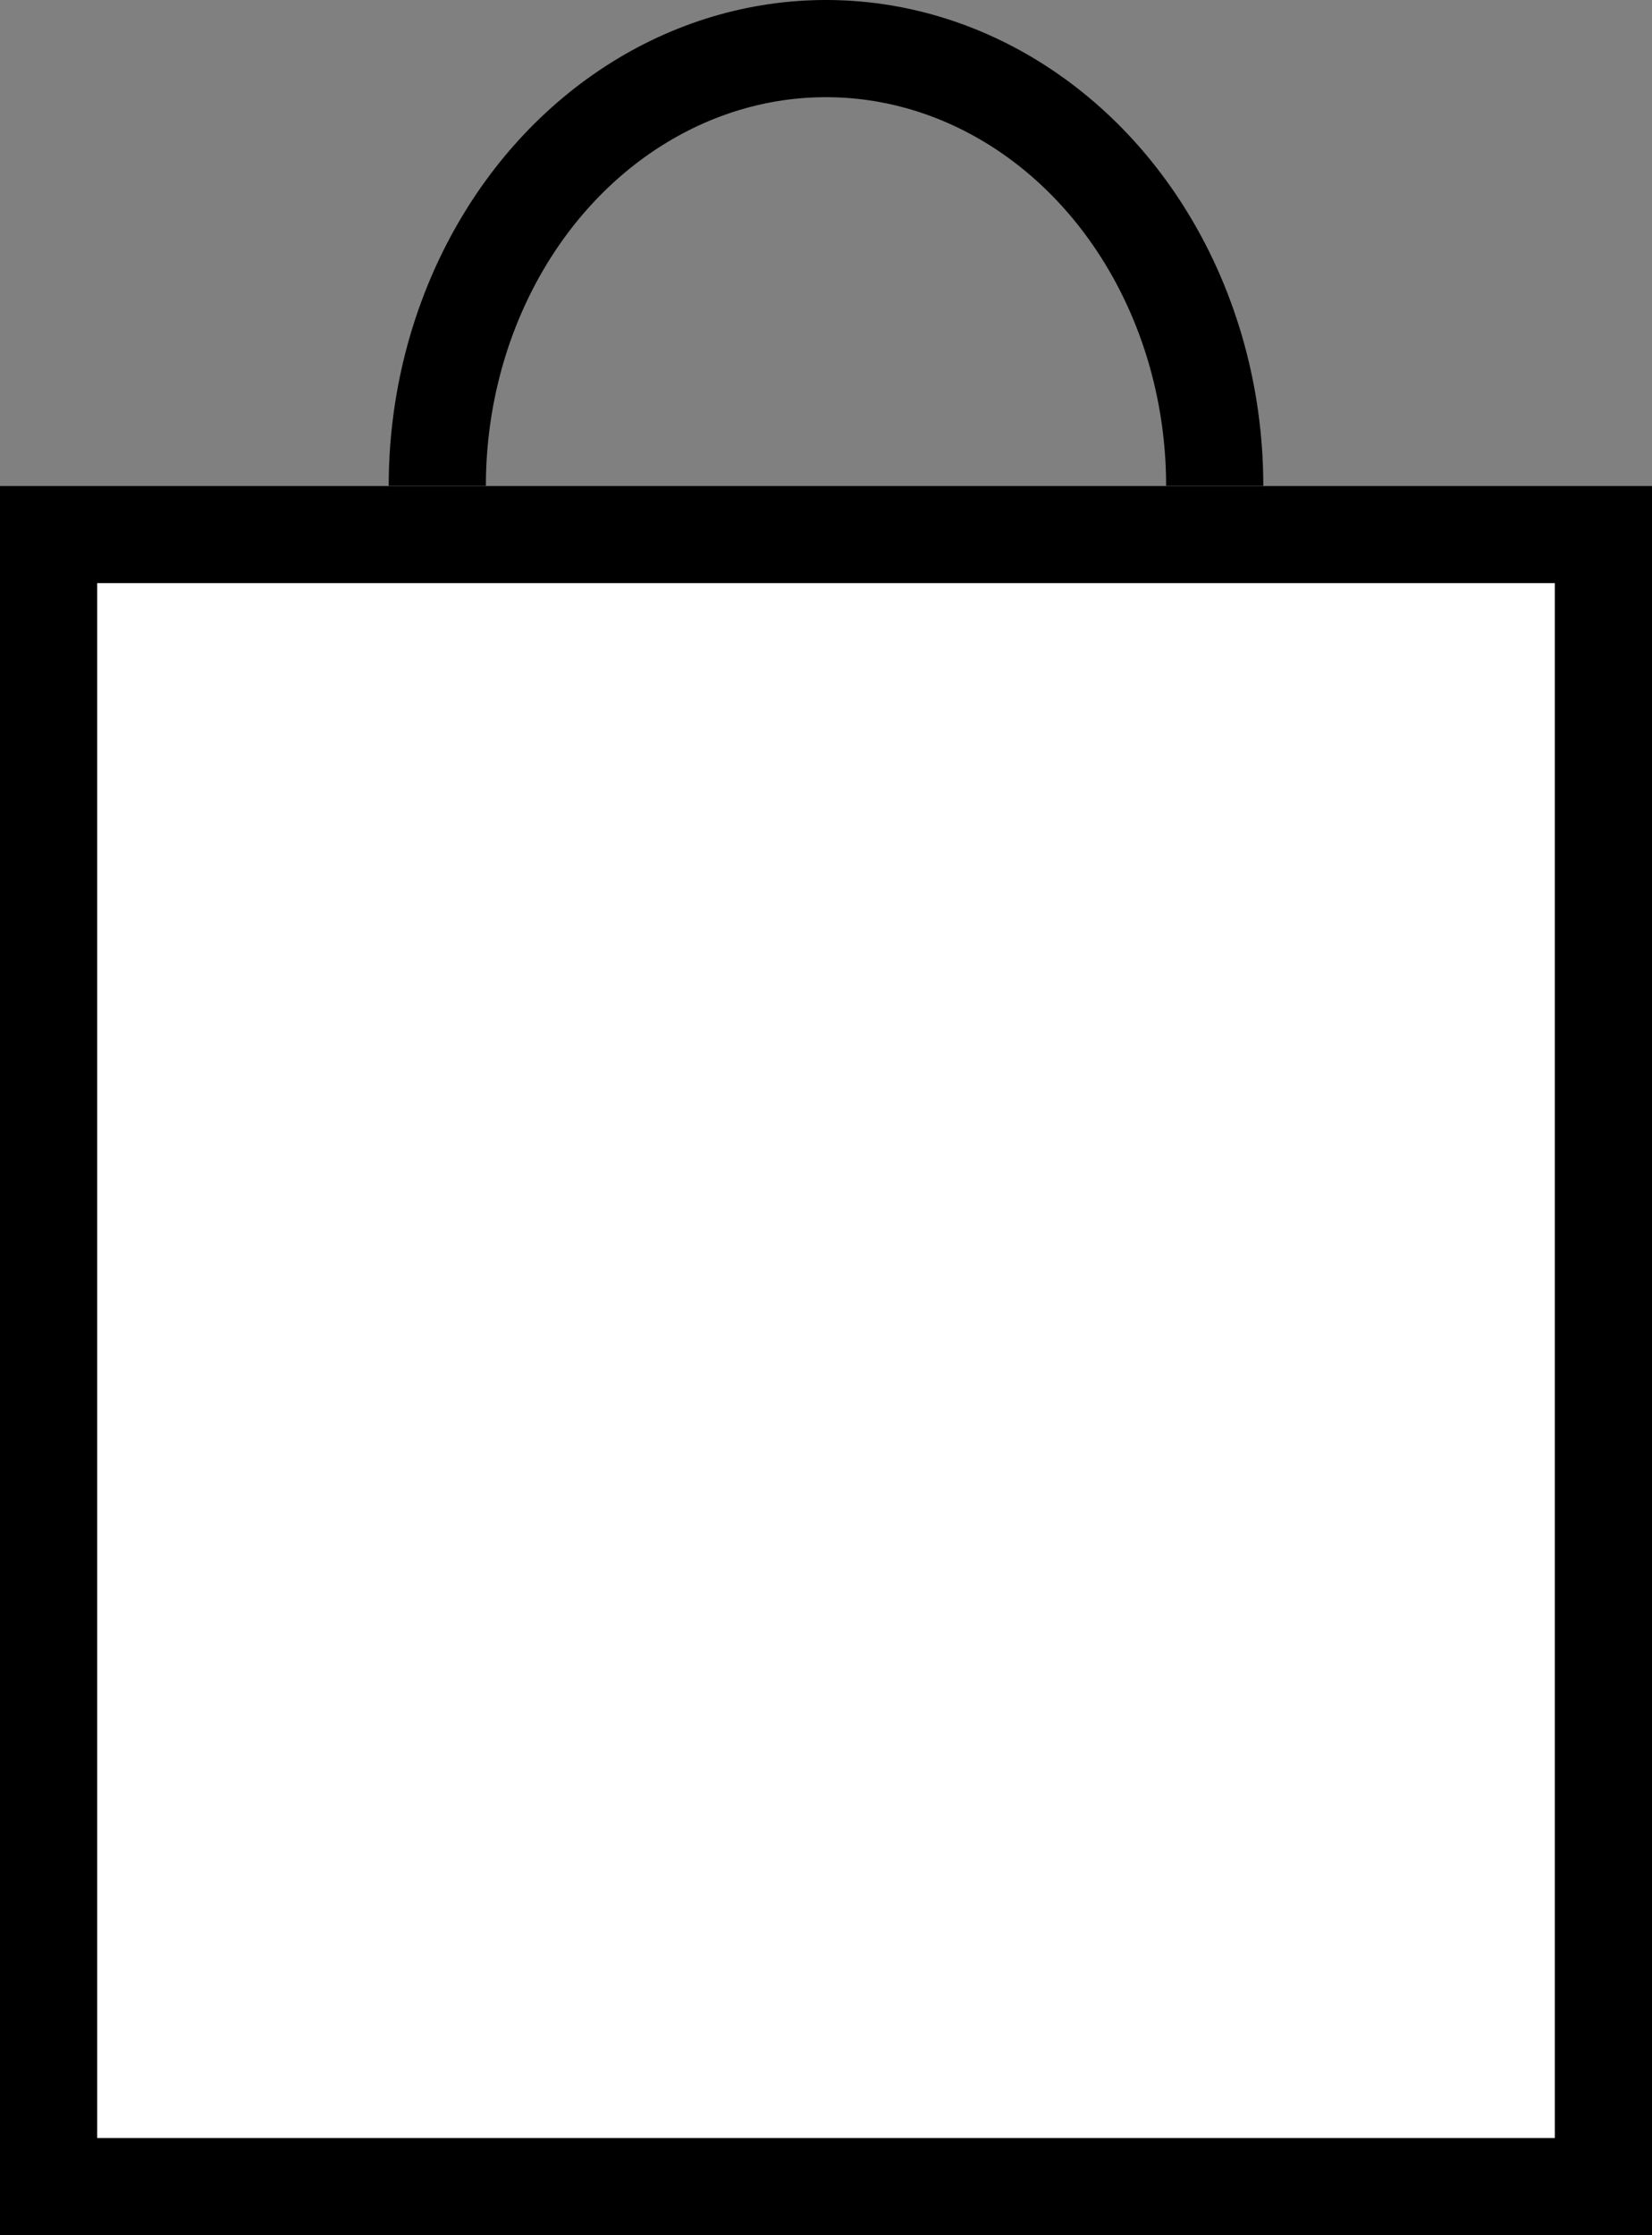
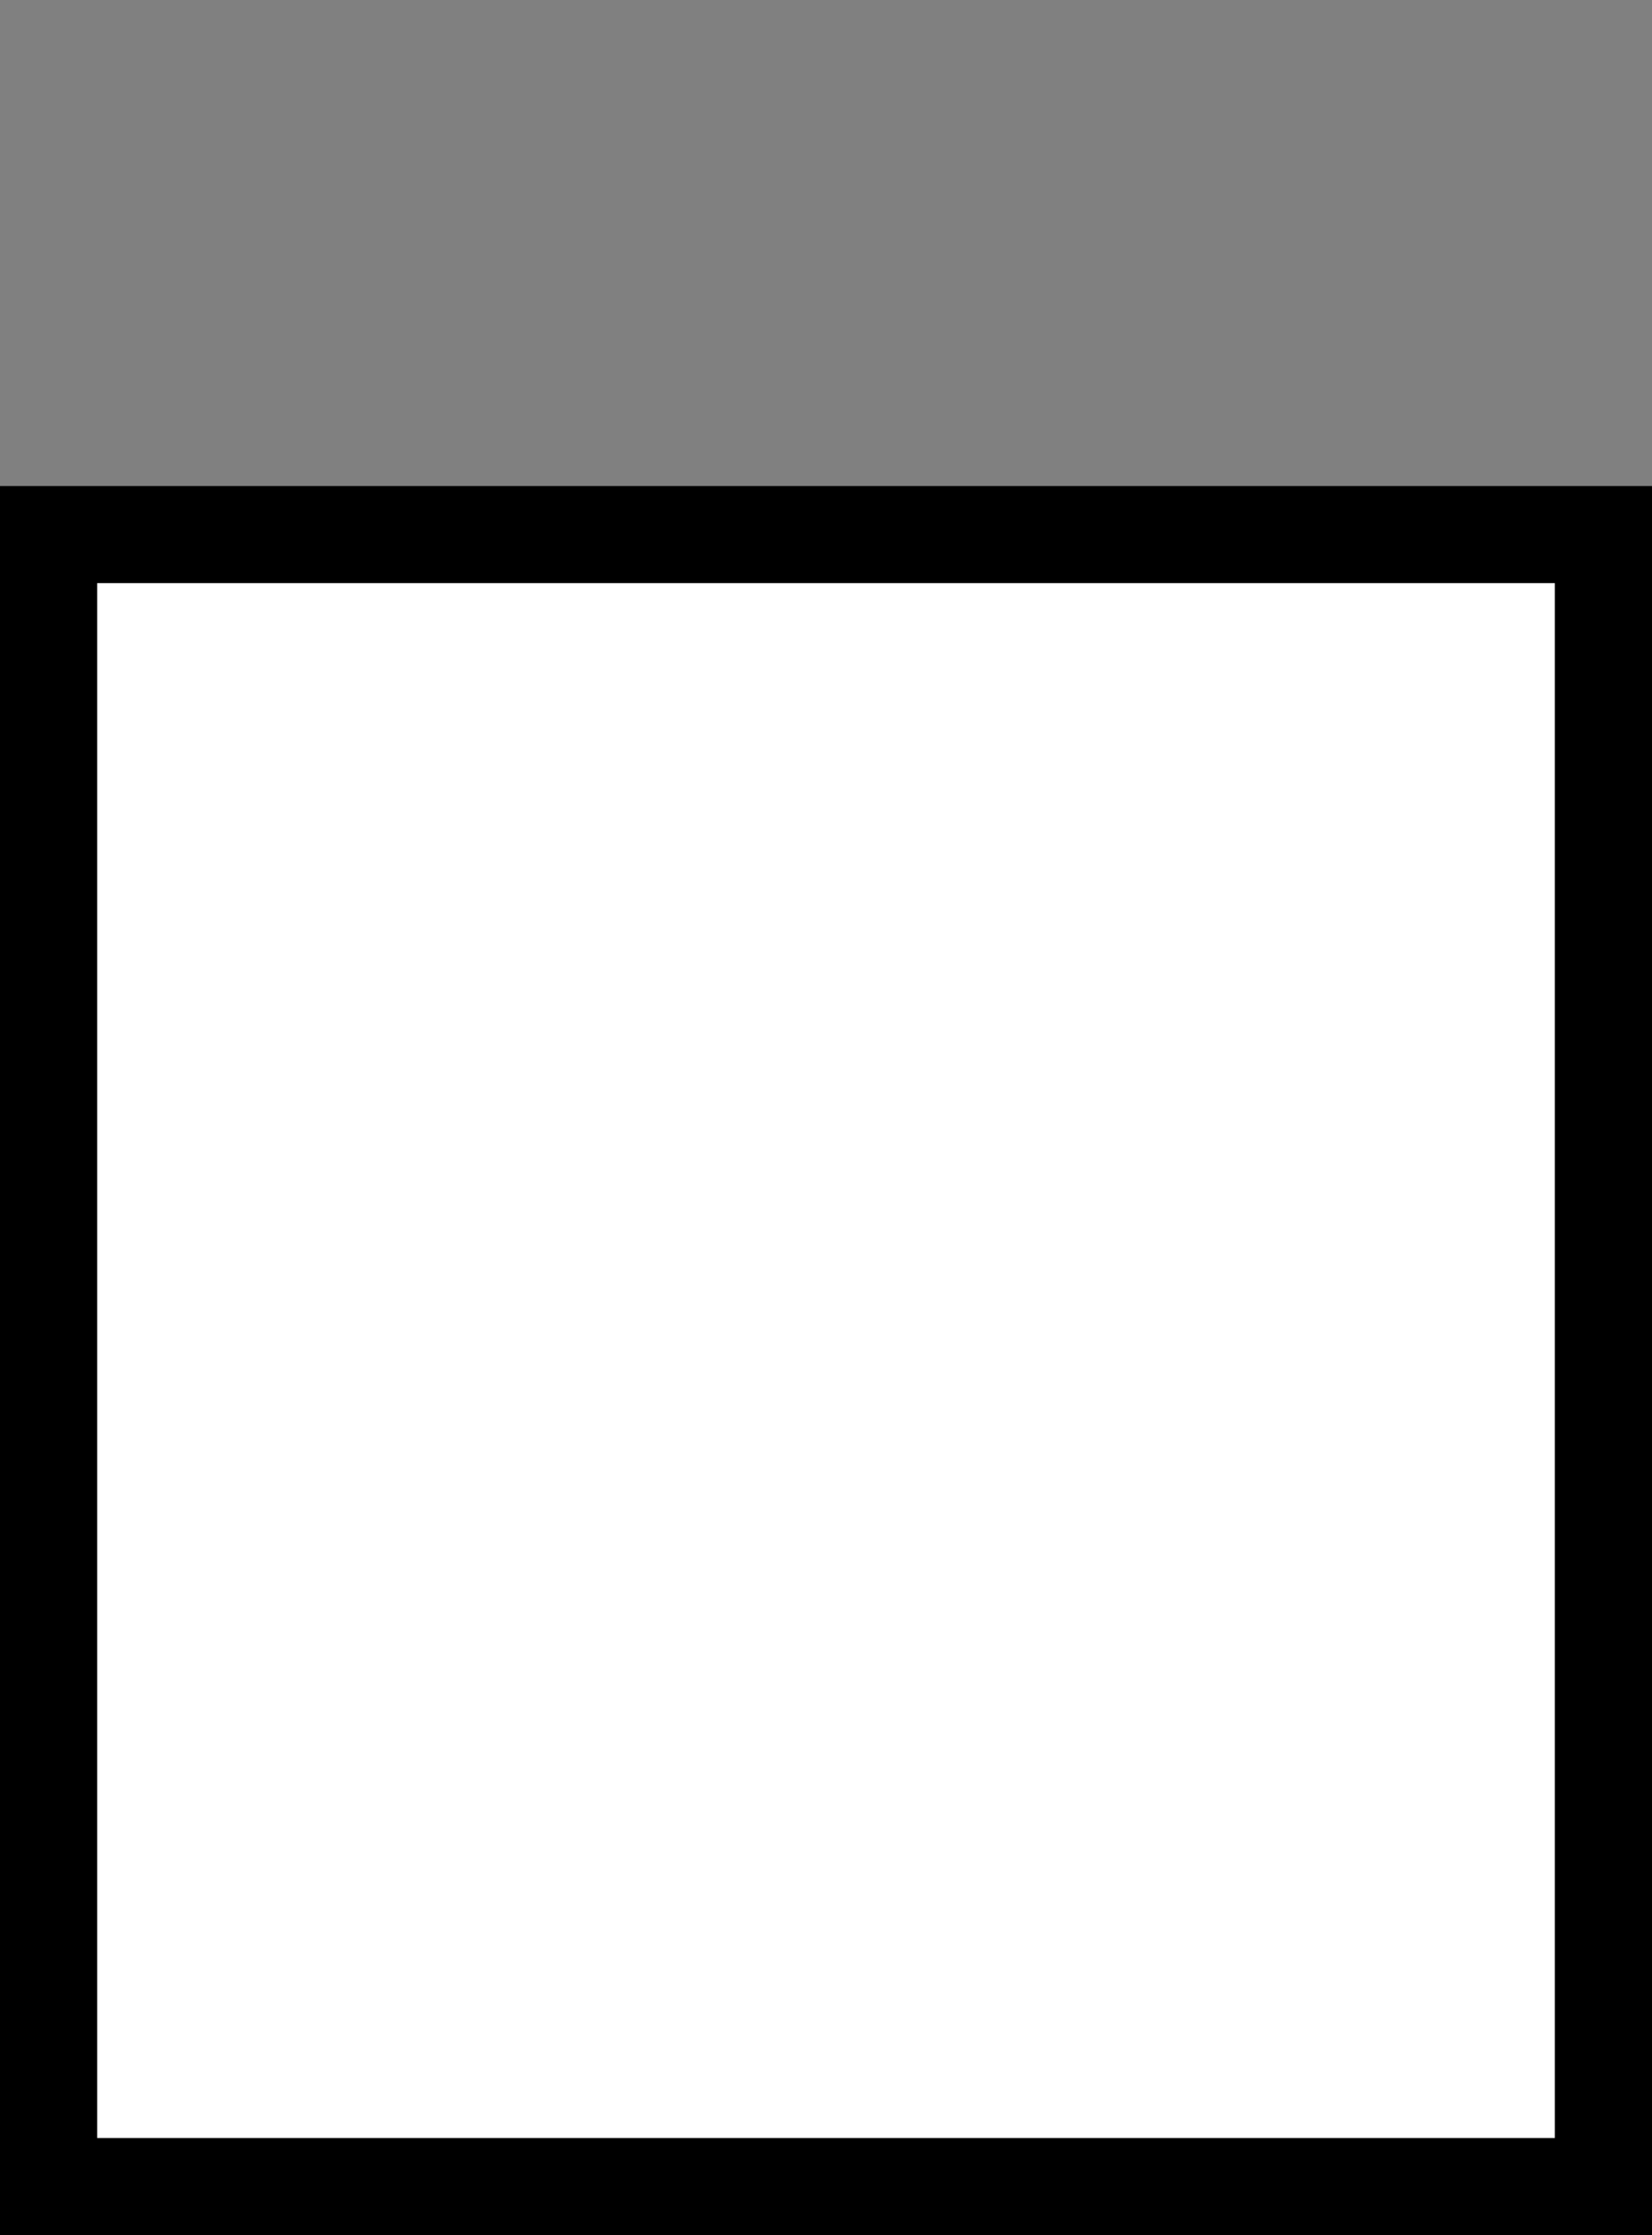
<svg xmlns="http://www.w3.org/2000/svg" width="17" height="23">
  <rect width="100%" height="100%" fill="#808080" stroke="none" />
  <g id="Group_1696" data-name="Group 1696" transform="translate(-1410 -66)" stroke="#000" stroke-width="1">
    <g id="Ellipse_24" data-name="Ellipse 24" transform="translate(1414 66)" fill="none">
      <ellipse cx="4.5" cy="5" rx="4.5" ry="5" stroke="none" />
-       <ellipse cx="4.5" cy="5" rx="4" ry="4.5" />
    </g>
    <g id="Rectangle_407" data-name="Rectangle 407" fill="#FFFFFF">
      <path stroke="none" d="M0 0h17v18H0z" transform="translate(1410 71)" />
      <path fill="none" d="M.5.5h16v17H.5z" transform="translate(1410 71)" />
    </g>
  </g>
</svg>